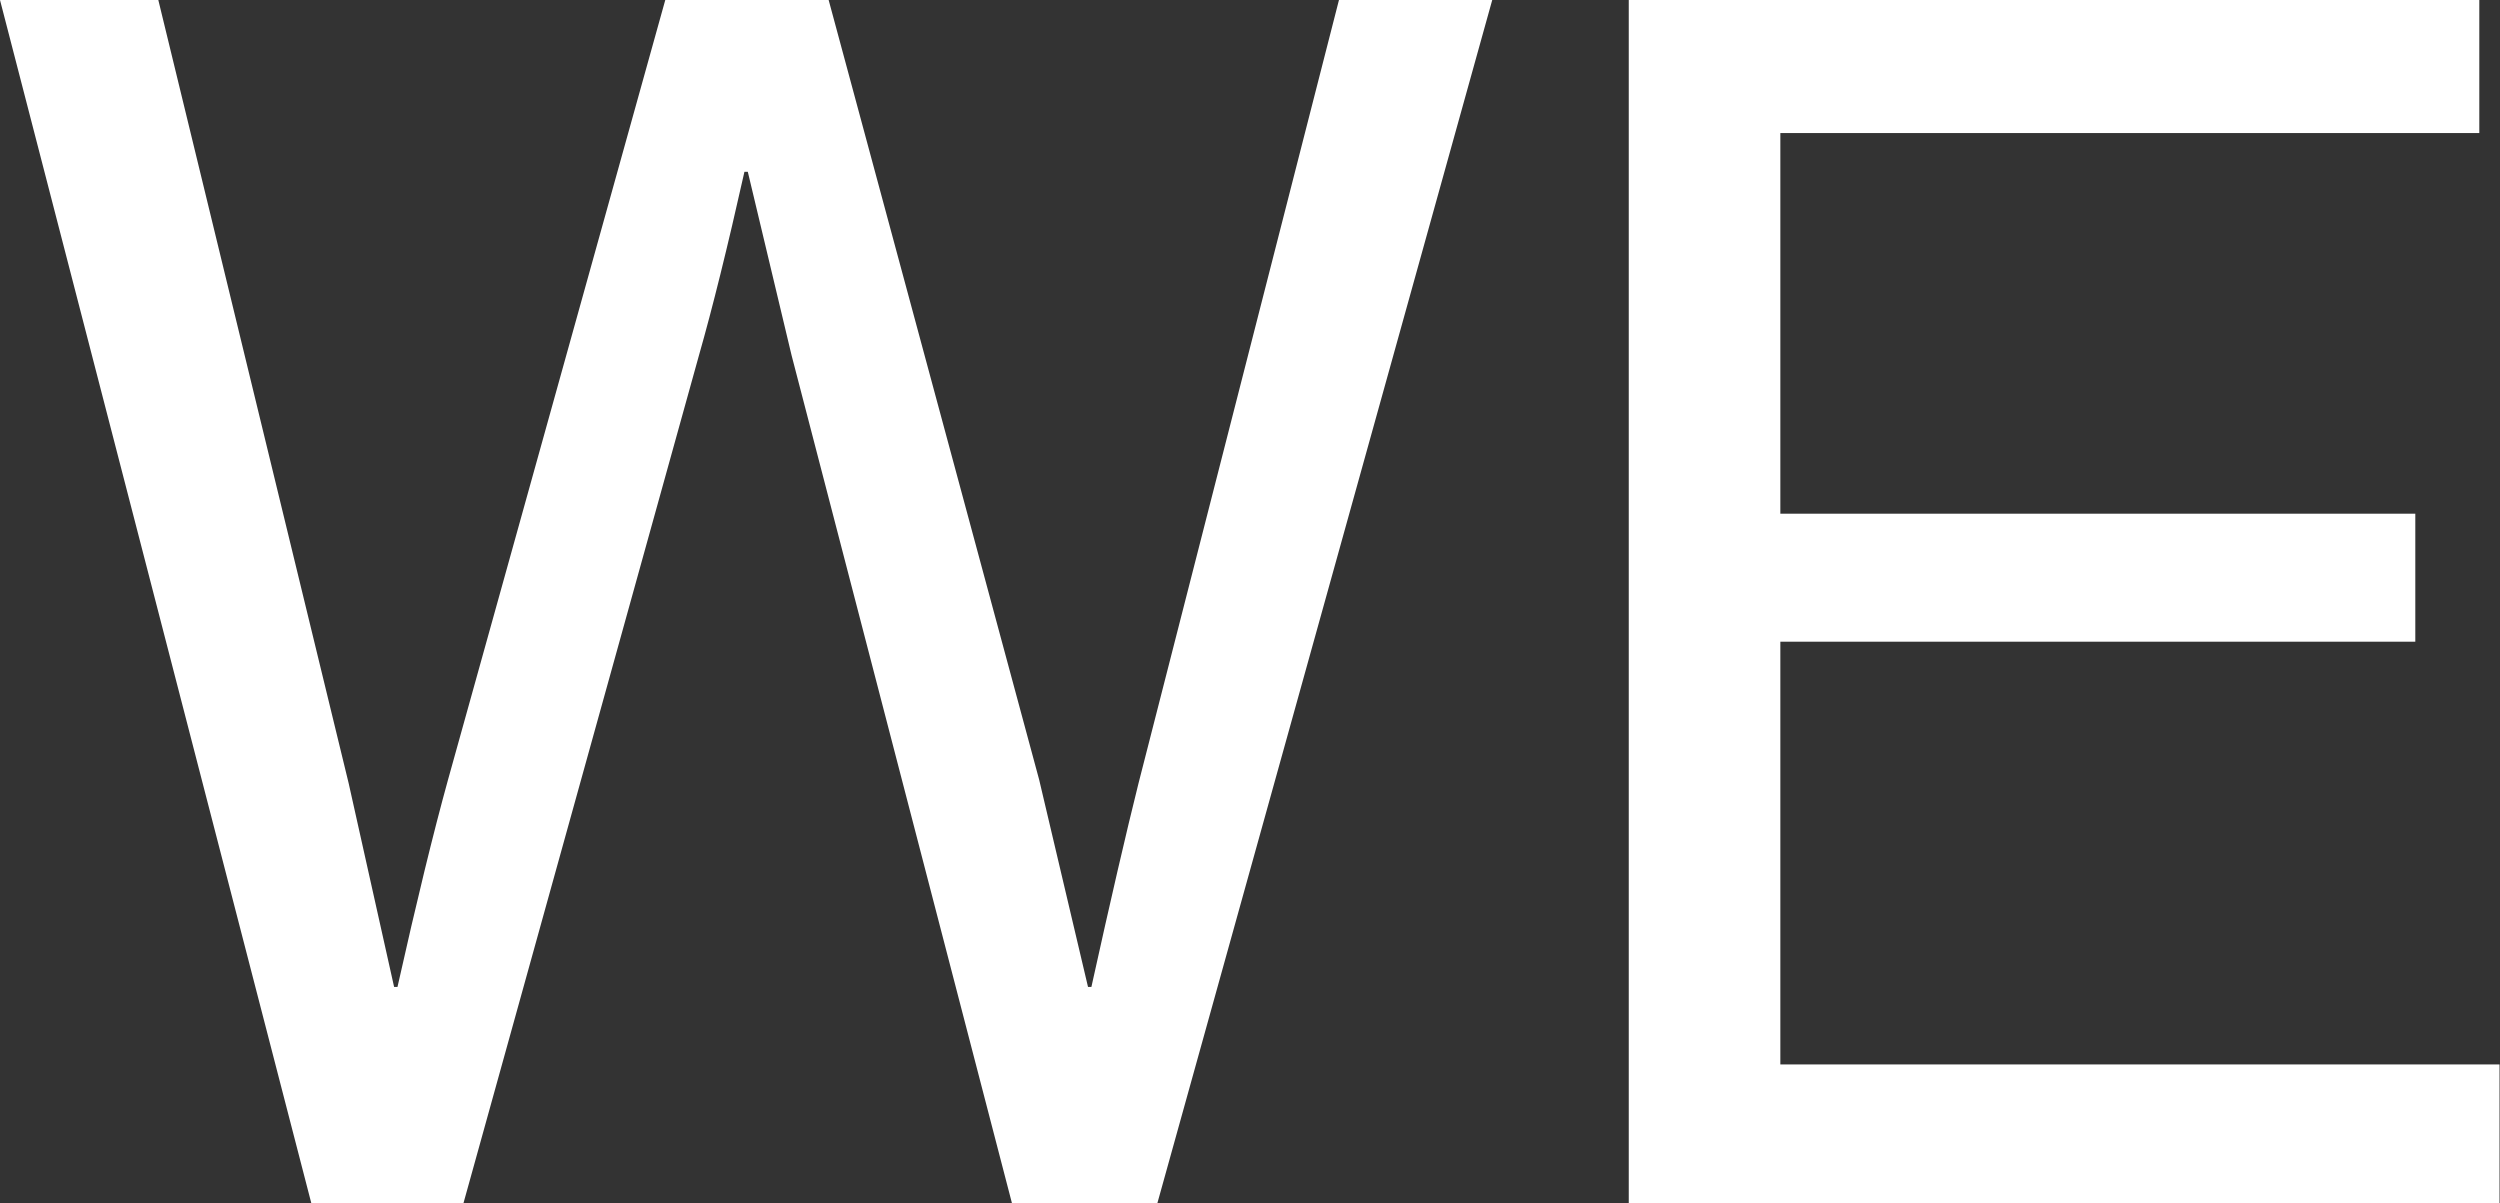
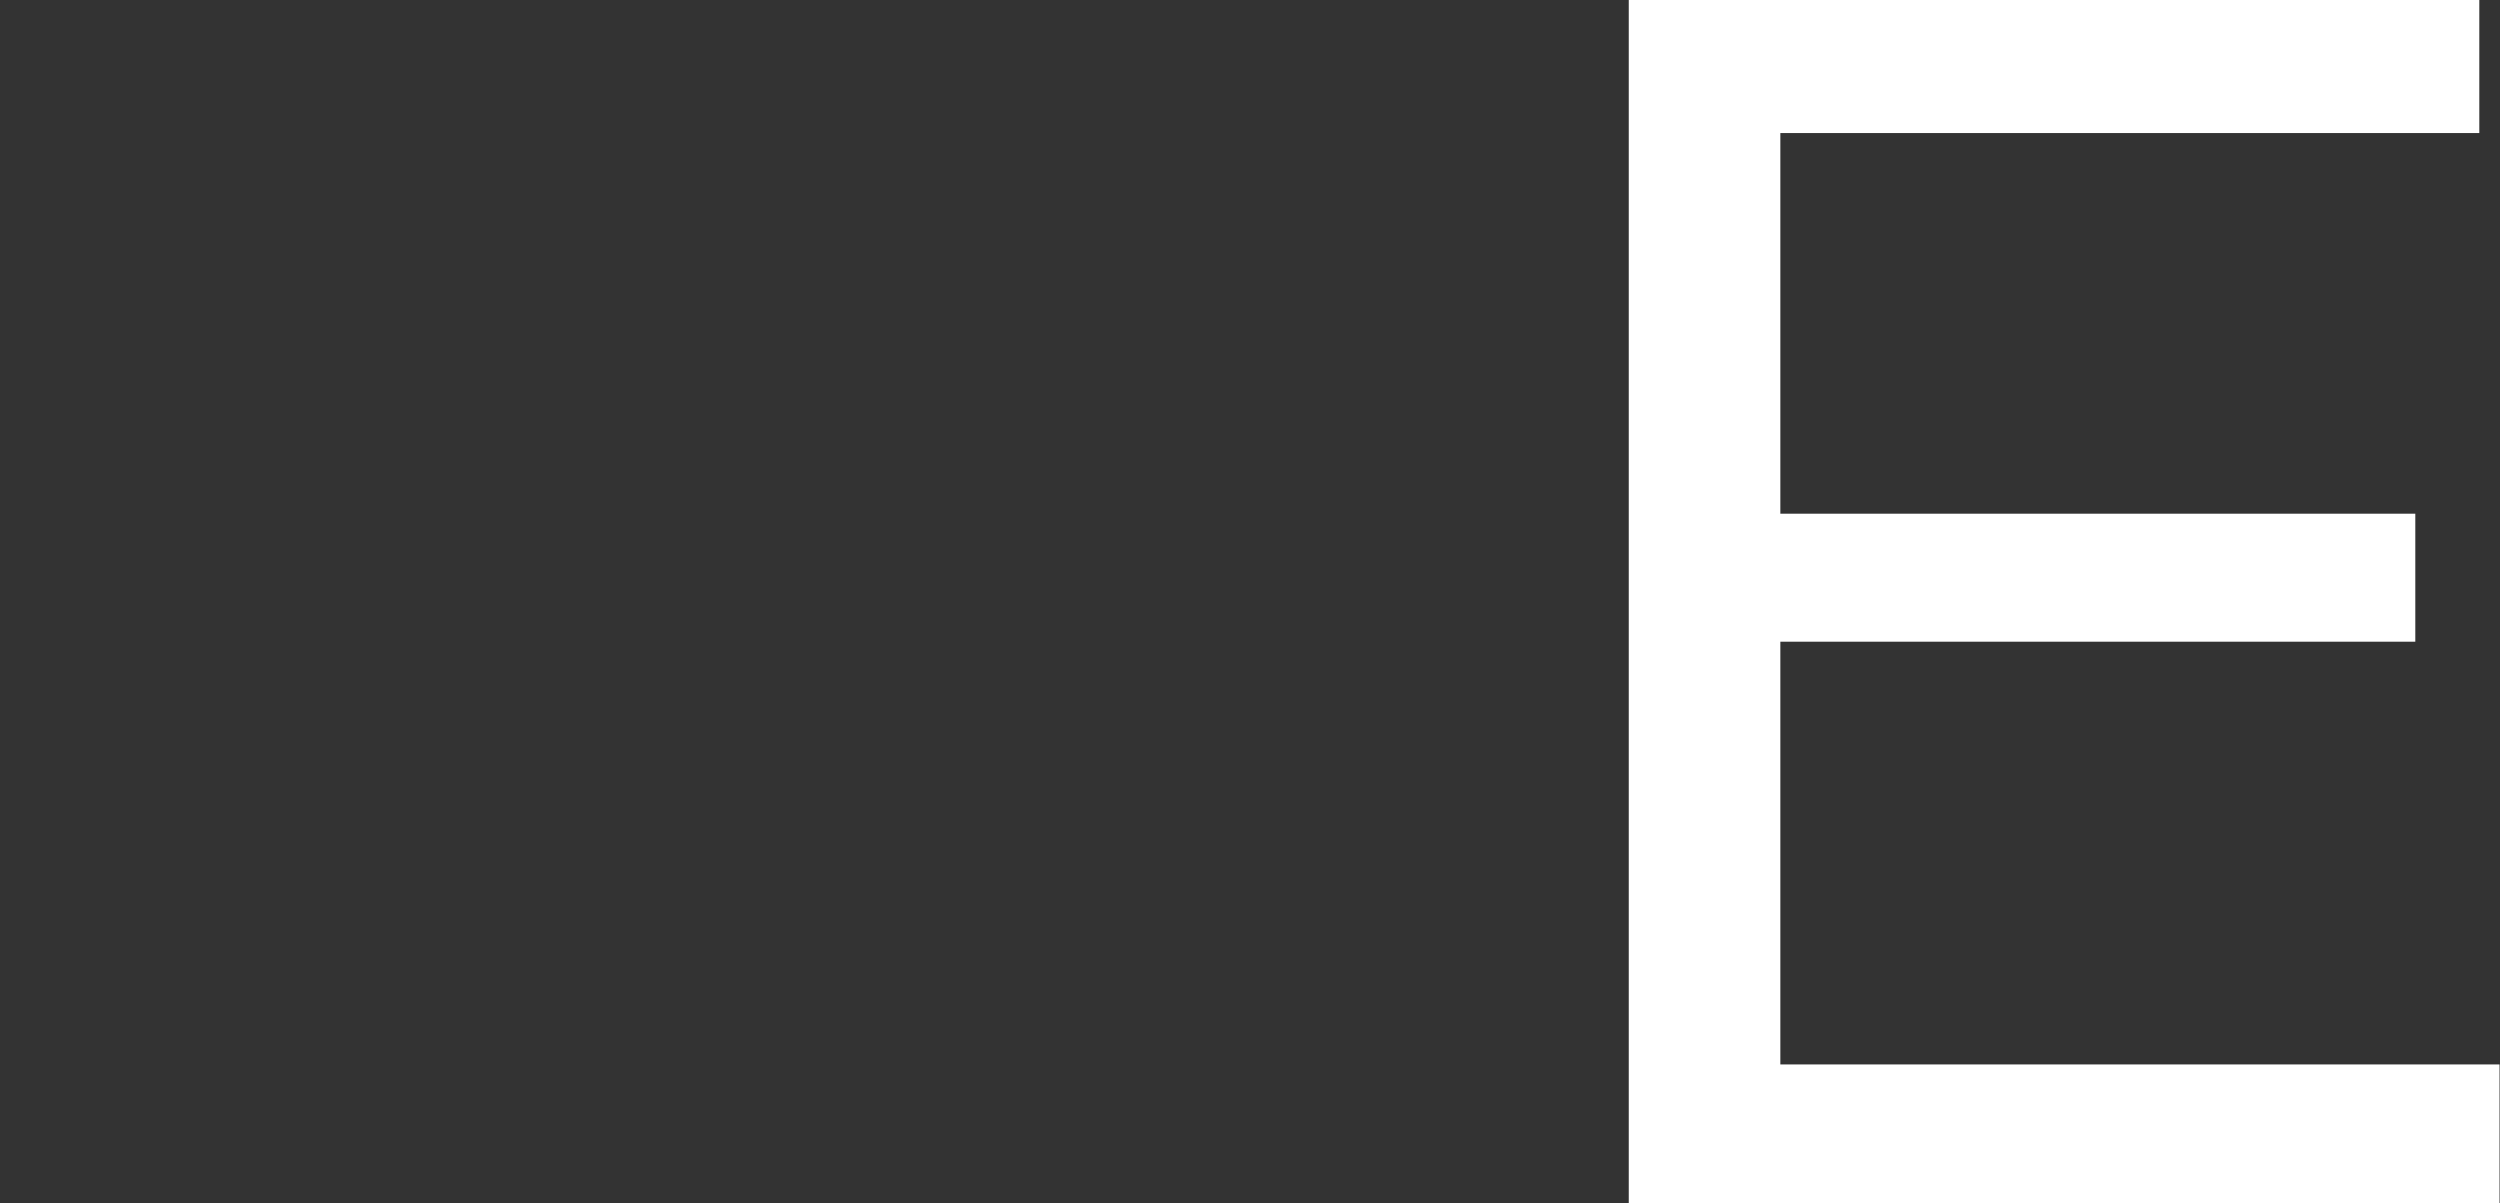
<svg xmlns="http://www.w3.org/2000/svg" width="374" height="180" viewBox="0 0 374 180" fill="none">
  <rect x="0" y="0" width="374" height="180" fill="#333333" stroke="none" />
-   <path d="M46.613 180.153L0 0H23.684L52.156 117.162L58.959 147.65H59.463C62.319 134.884 64.838 124.553 67.022 116.659L99.525 0H123.965L155.461 116.659L162.768 147.65H163.272C166.127 134.716 168.479 124.553 170.326 117.162L200.31 0H223.239L173.098 180.153H151.429L118.422 53.164L111.871 25.7H111.367C108.848 36.955 106.58 46.109 104.564 53.164L69.29 180.153H46.613Z" fill="white" />
  <path d="M243.663 180.153V0H370.904V19.905H266.34V76.849H361.33V95.998H266.34V159.24H373.928V180.153H243.663Z" fill="white" />
</svg>